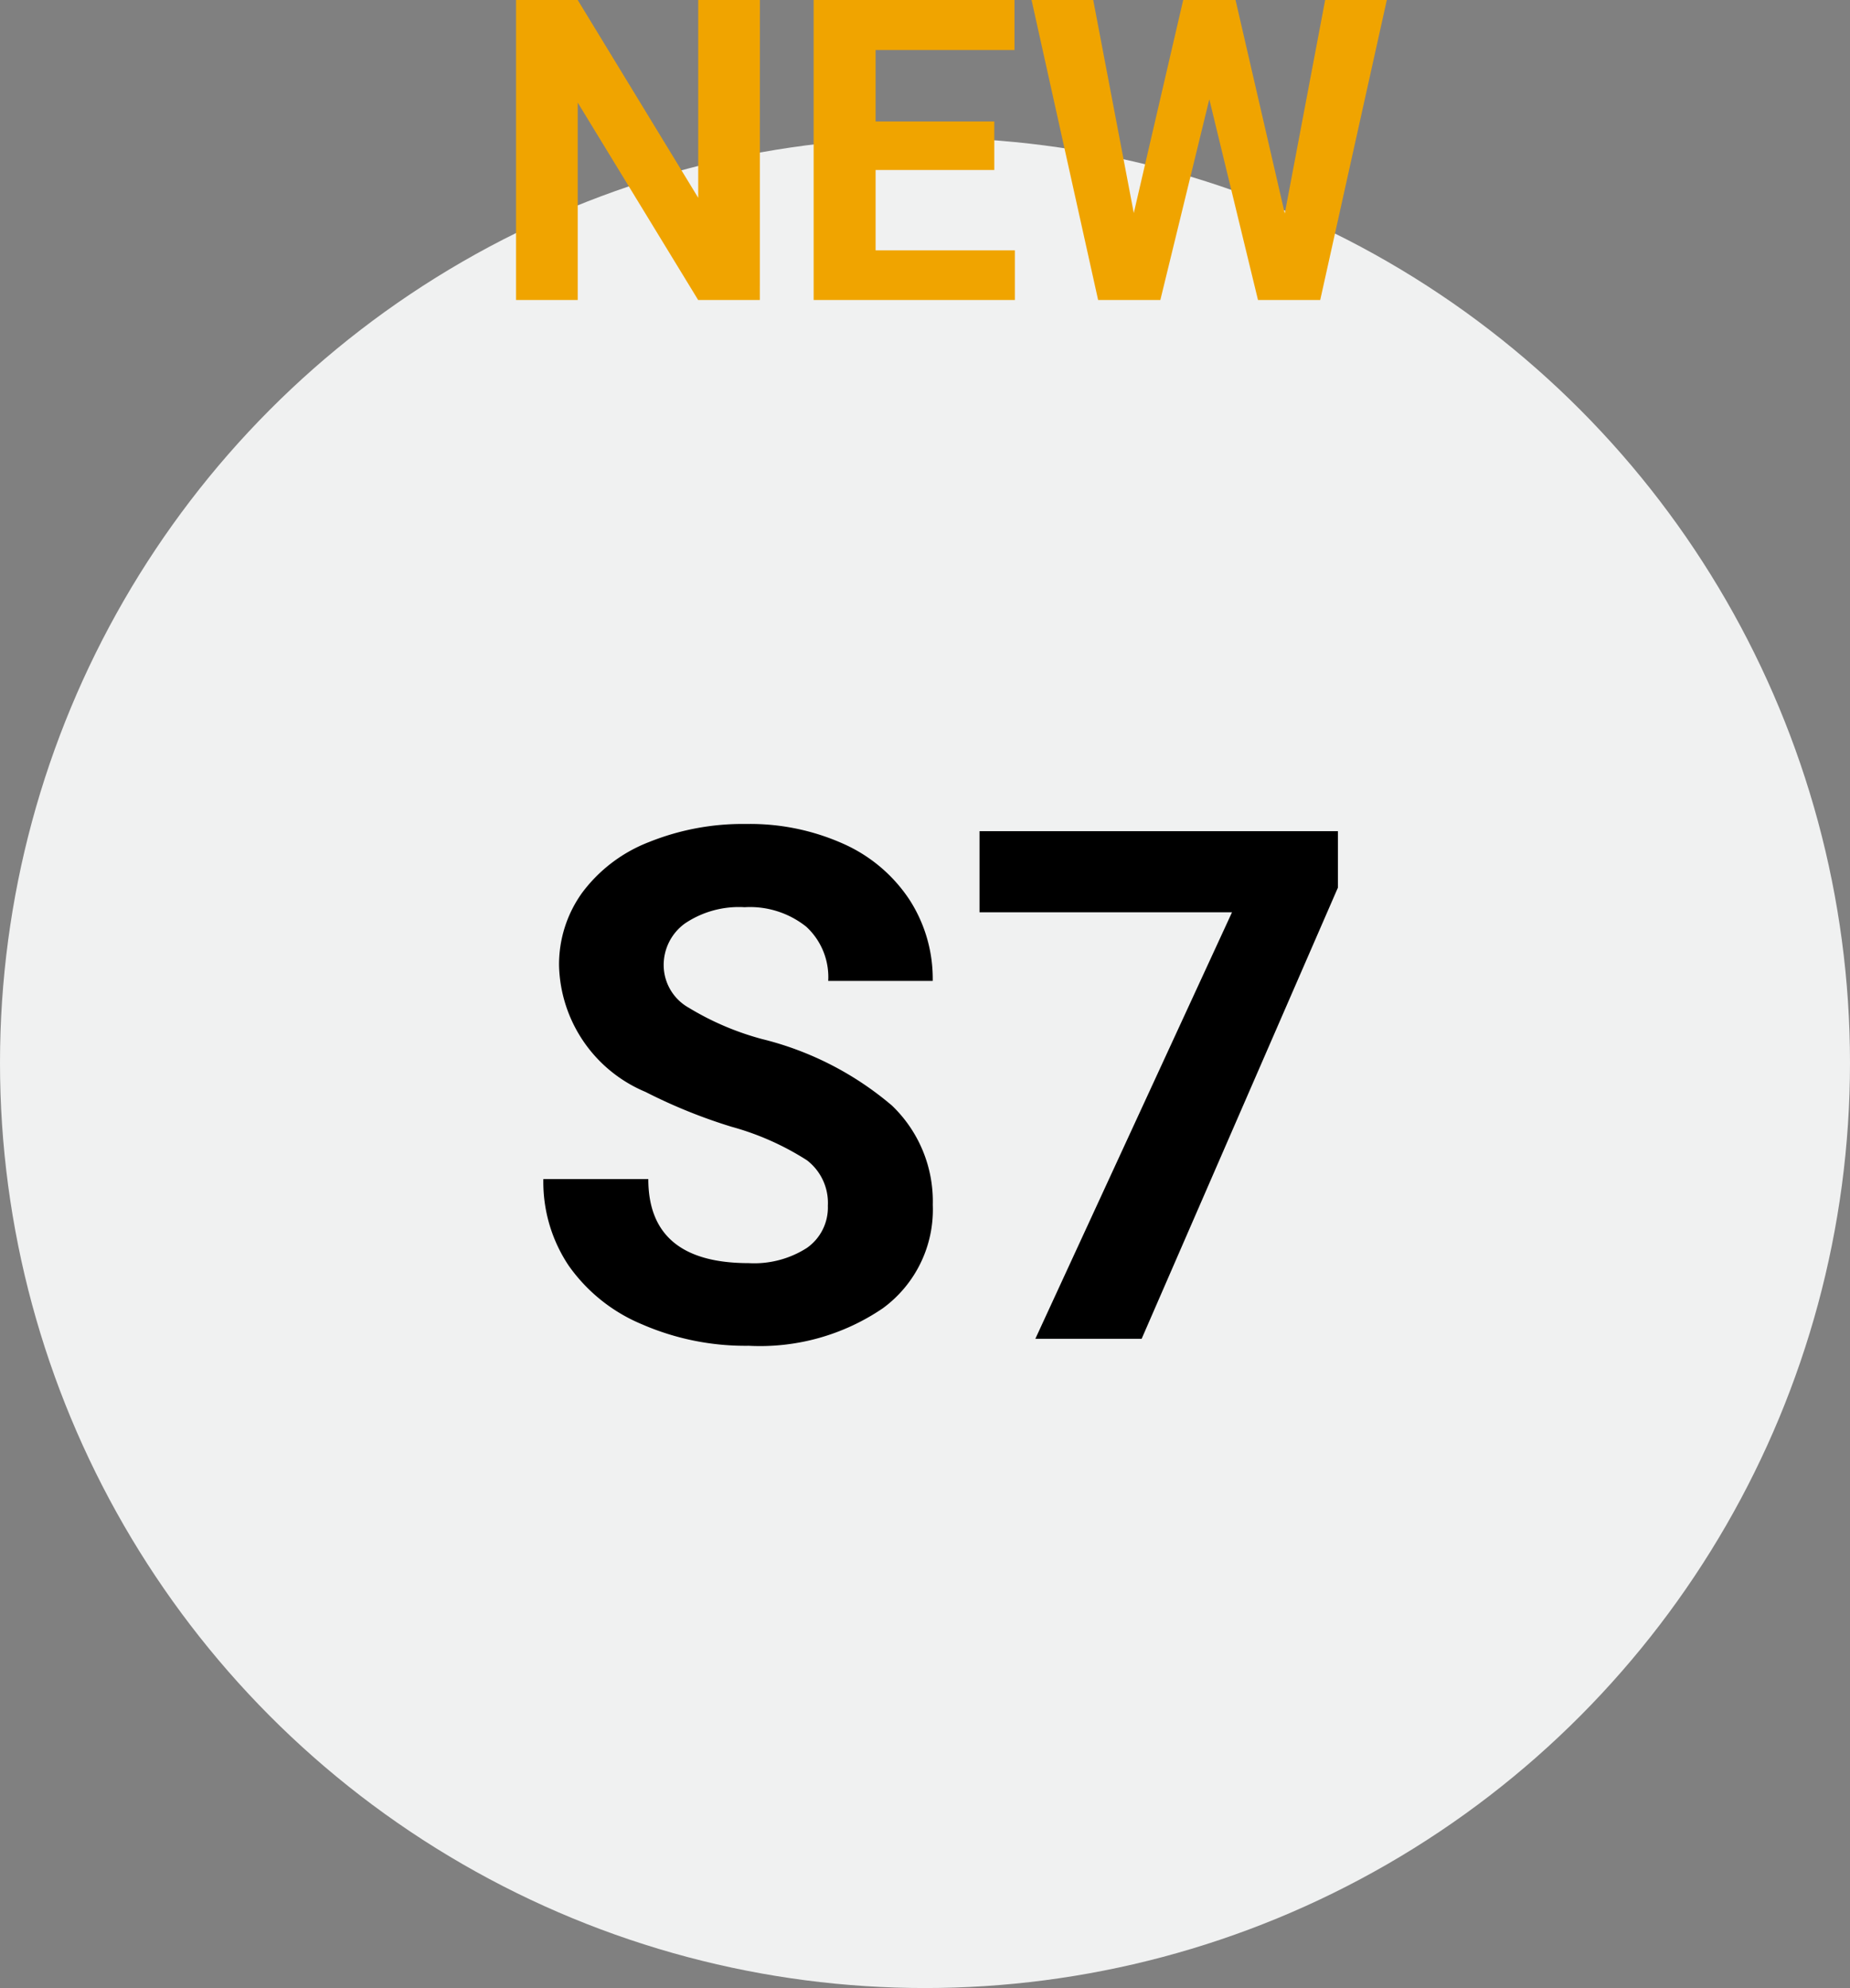
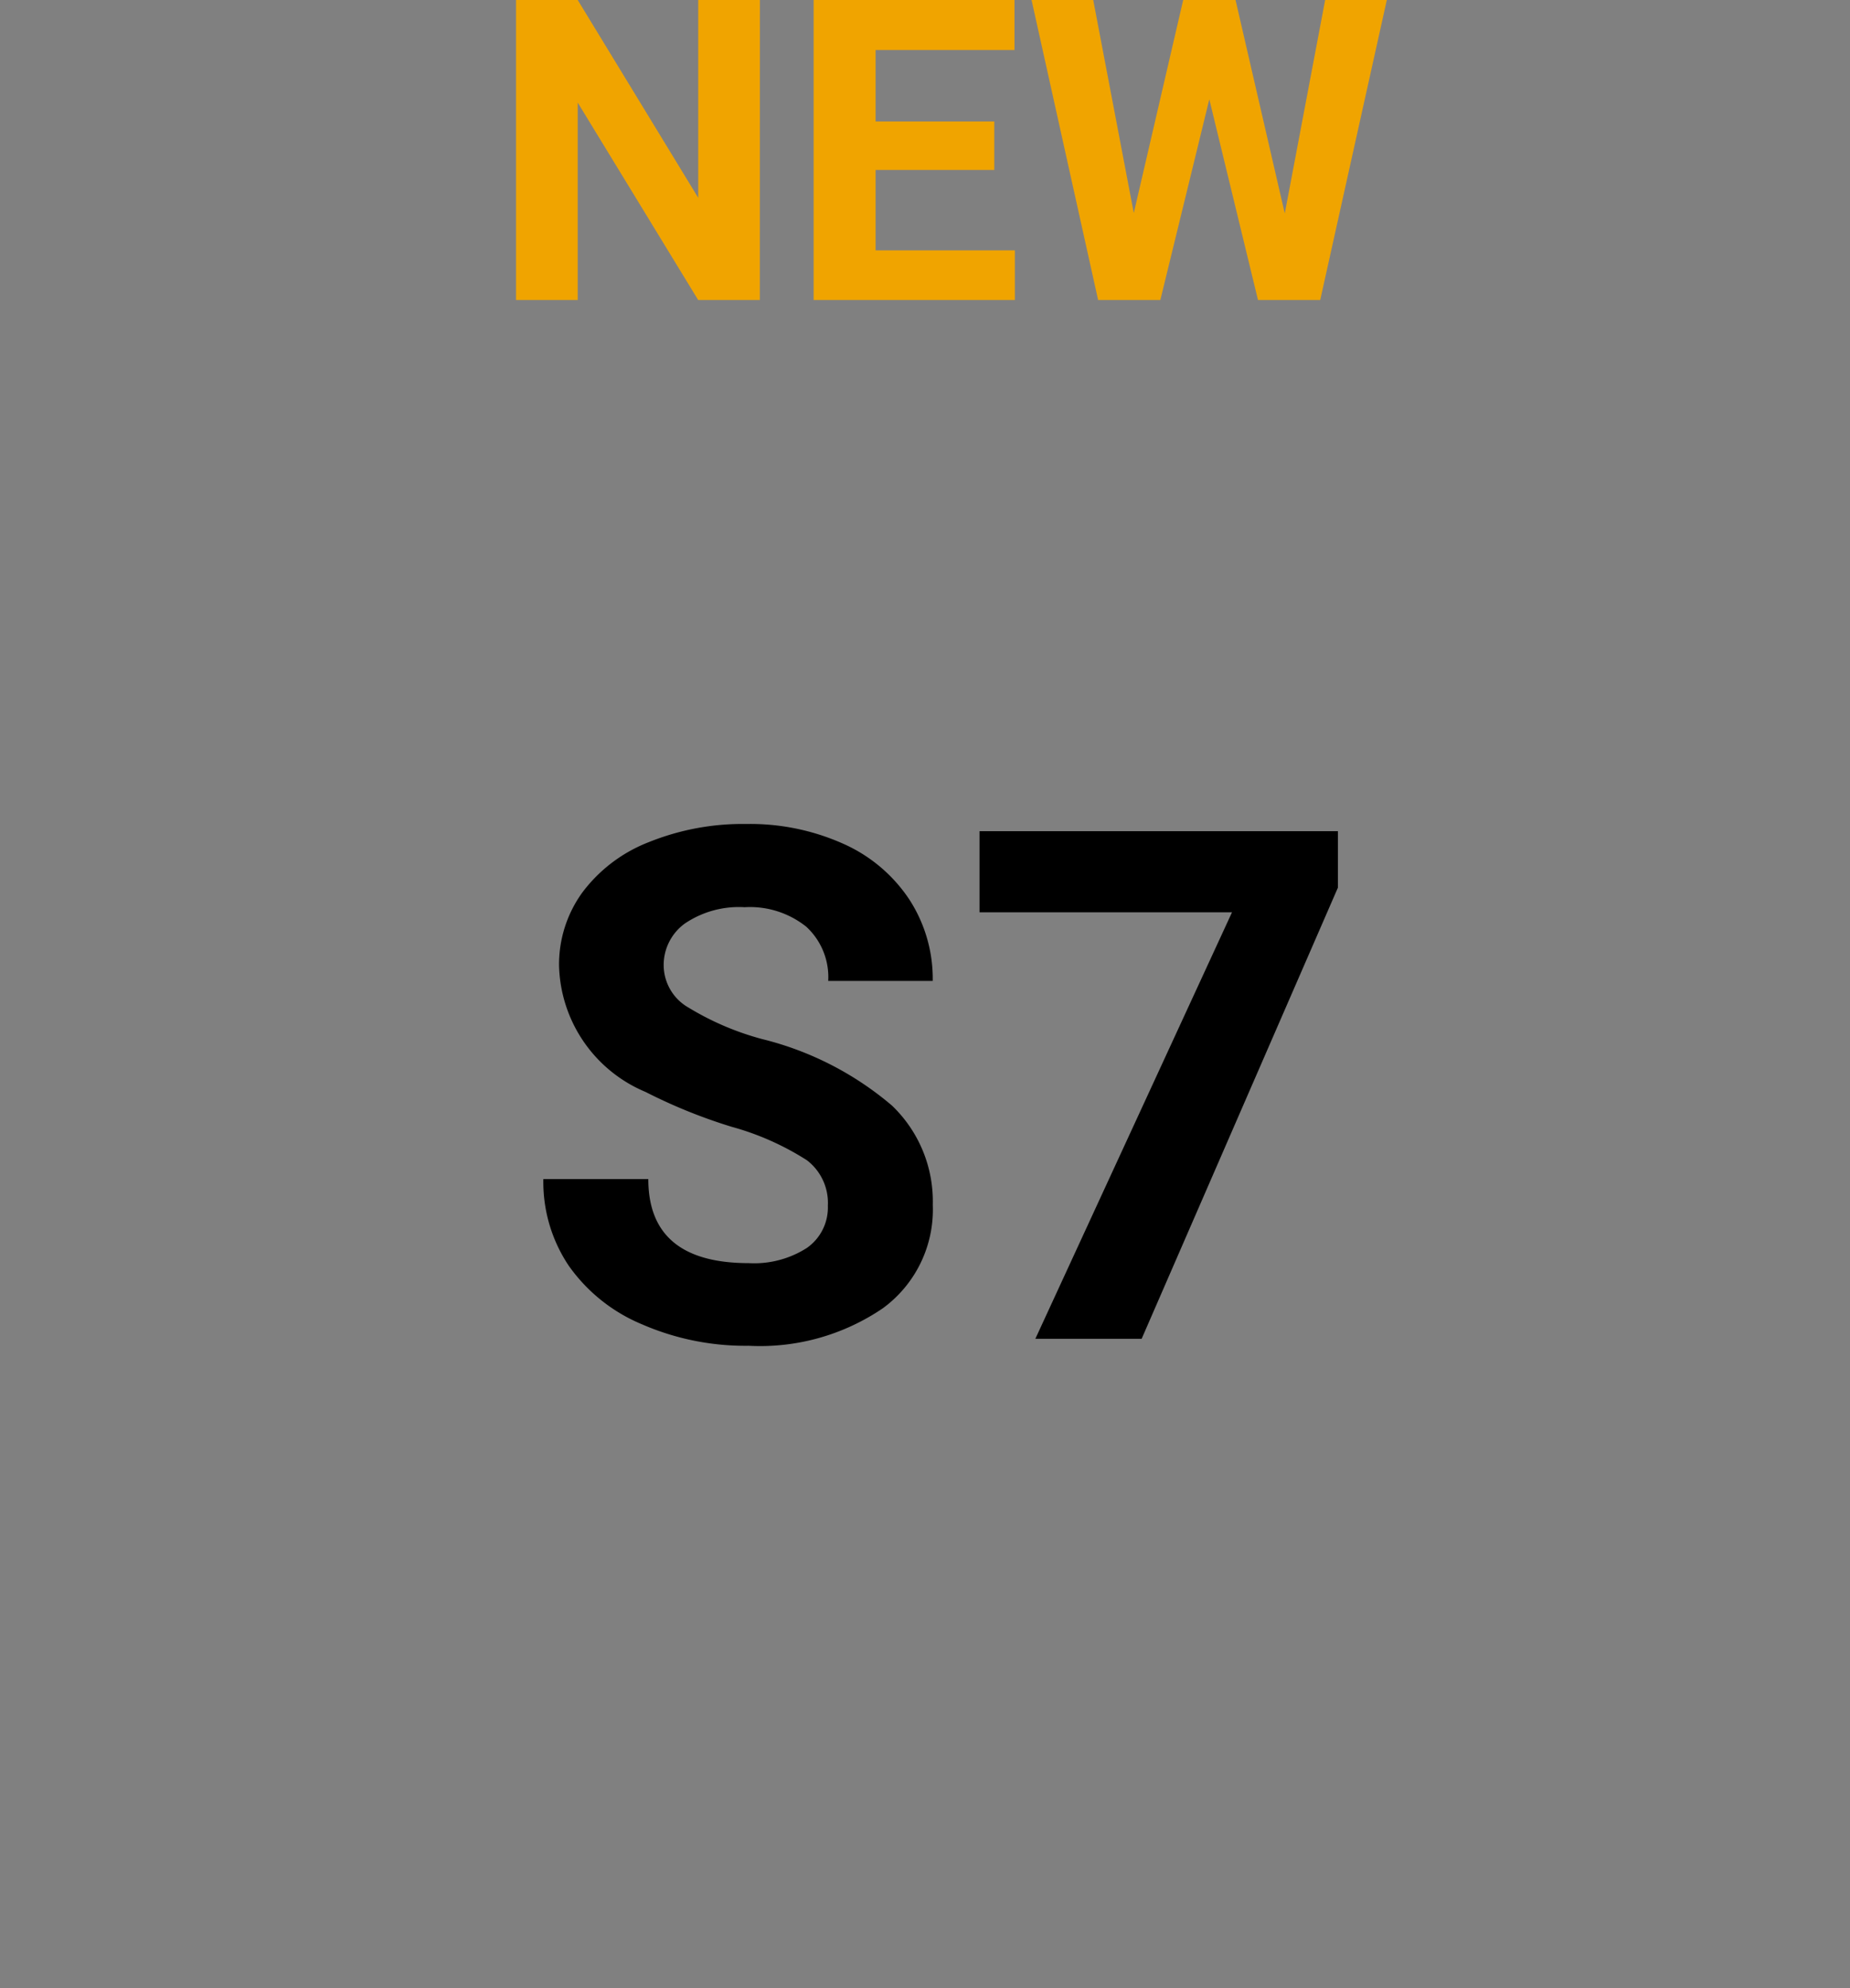
<svg xmlns="http://www.w3.org/2000/svg" id="S7_L_en-GB" width="57" height="61.242" viewBox="0 0 57 61.242">
  <rect x="0" y="0" width="57" height="61.242" fill="#808080" stroke="none" />
-   <circle id="Ellipse_731" data-name="Ellipse 731" cx="28.5" cy="28.5" r="28.5" transform="translate(0 4.242)" fill="#f0f1f1" />
  <path id="Pfad_9159" data-name="Pfad 9159" d="M9.507-4.1a1.654,1.654,0,0,0-.645-1.4,8.454,8.454,0,0,0-2.32-1.031A16.448,16.448,0,0,1,3.889-7.605a4.335,4.335,0,0,1-2.664-3.878,3.777,3.777,0,0,1,.714-2.261A4.66,4.66,0,0,1,3.991-15.3a7.723,7.723,0,0,1,3-.559,7.029,7.029,0,0,1,2.986.607,4.755,4.755,0,0,1,2.036,1.713,4.483,4.483,0,0,1,.725,2.514H9.518a2.109,2.109,0,0,0-.677-1.67,2.782,2.782,0,0,0-1.9-.6,2.972,2.972,0,0,0-1.837.5,1.576,1.576,0,0,0-.655,1.316,1.509,1.509,0,0,0,.768,1.278,8.677,8.677,0,0,0,2.261.967,9.77,9.77,0,0,1,4.007,2.052A4.086,4.086,0,0,1,12.74-4.125,3.764,3.764,0,0,1,11.2-.94,6.725,6.725,0,0,1,7.068.215,7.986,7.986,0,0,1,3.781-.446,5.2,5.2,0,0,1,1.52-2.256,4.635,4.635,0,0,1,.741-4.92H3.975q0,2.589,3.094,2.589A3.01,3.01,0,0,0,8.862-2.8,1.52,1.52,0,0,0,9.507-4.1Zm15.716-9.8L19.175,0H15.9l6.059-13.138H14.18v-2.5H25.223Z" transform="translate(16 41.242)" />
  <path id="Pfad_9158" data-name="Pfad 9158" d="M-5.589,0h-1.9L-11.2-6.081V0h-1.9V-9.242h1.9l3.713,6.094V-9.242h1.9ZM1.635-4.005H-2.022V-1.53H2.269V0h-6.2V-9.242H2.257V-7.7H-2.022v2.2H1.635Zm8.95,1.339,1.244-6.576h1.9L11.677,0H9.76l-1.5-6.183L6.751,0H4.834L2.783-9.242h1.9l1.25,6.563L7.455-9.242H9.068Z" transform="translate(29 9.242)" fill="#f0a400" />
</svg>